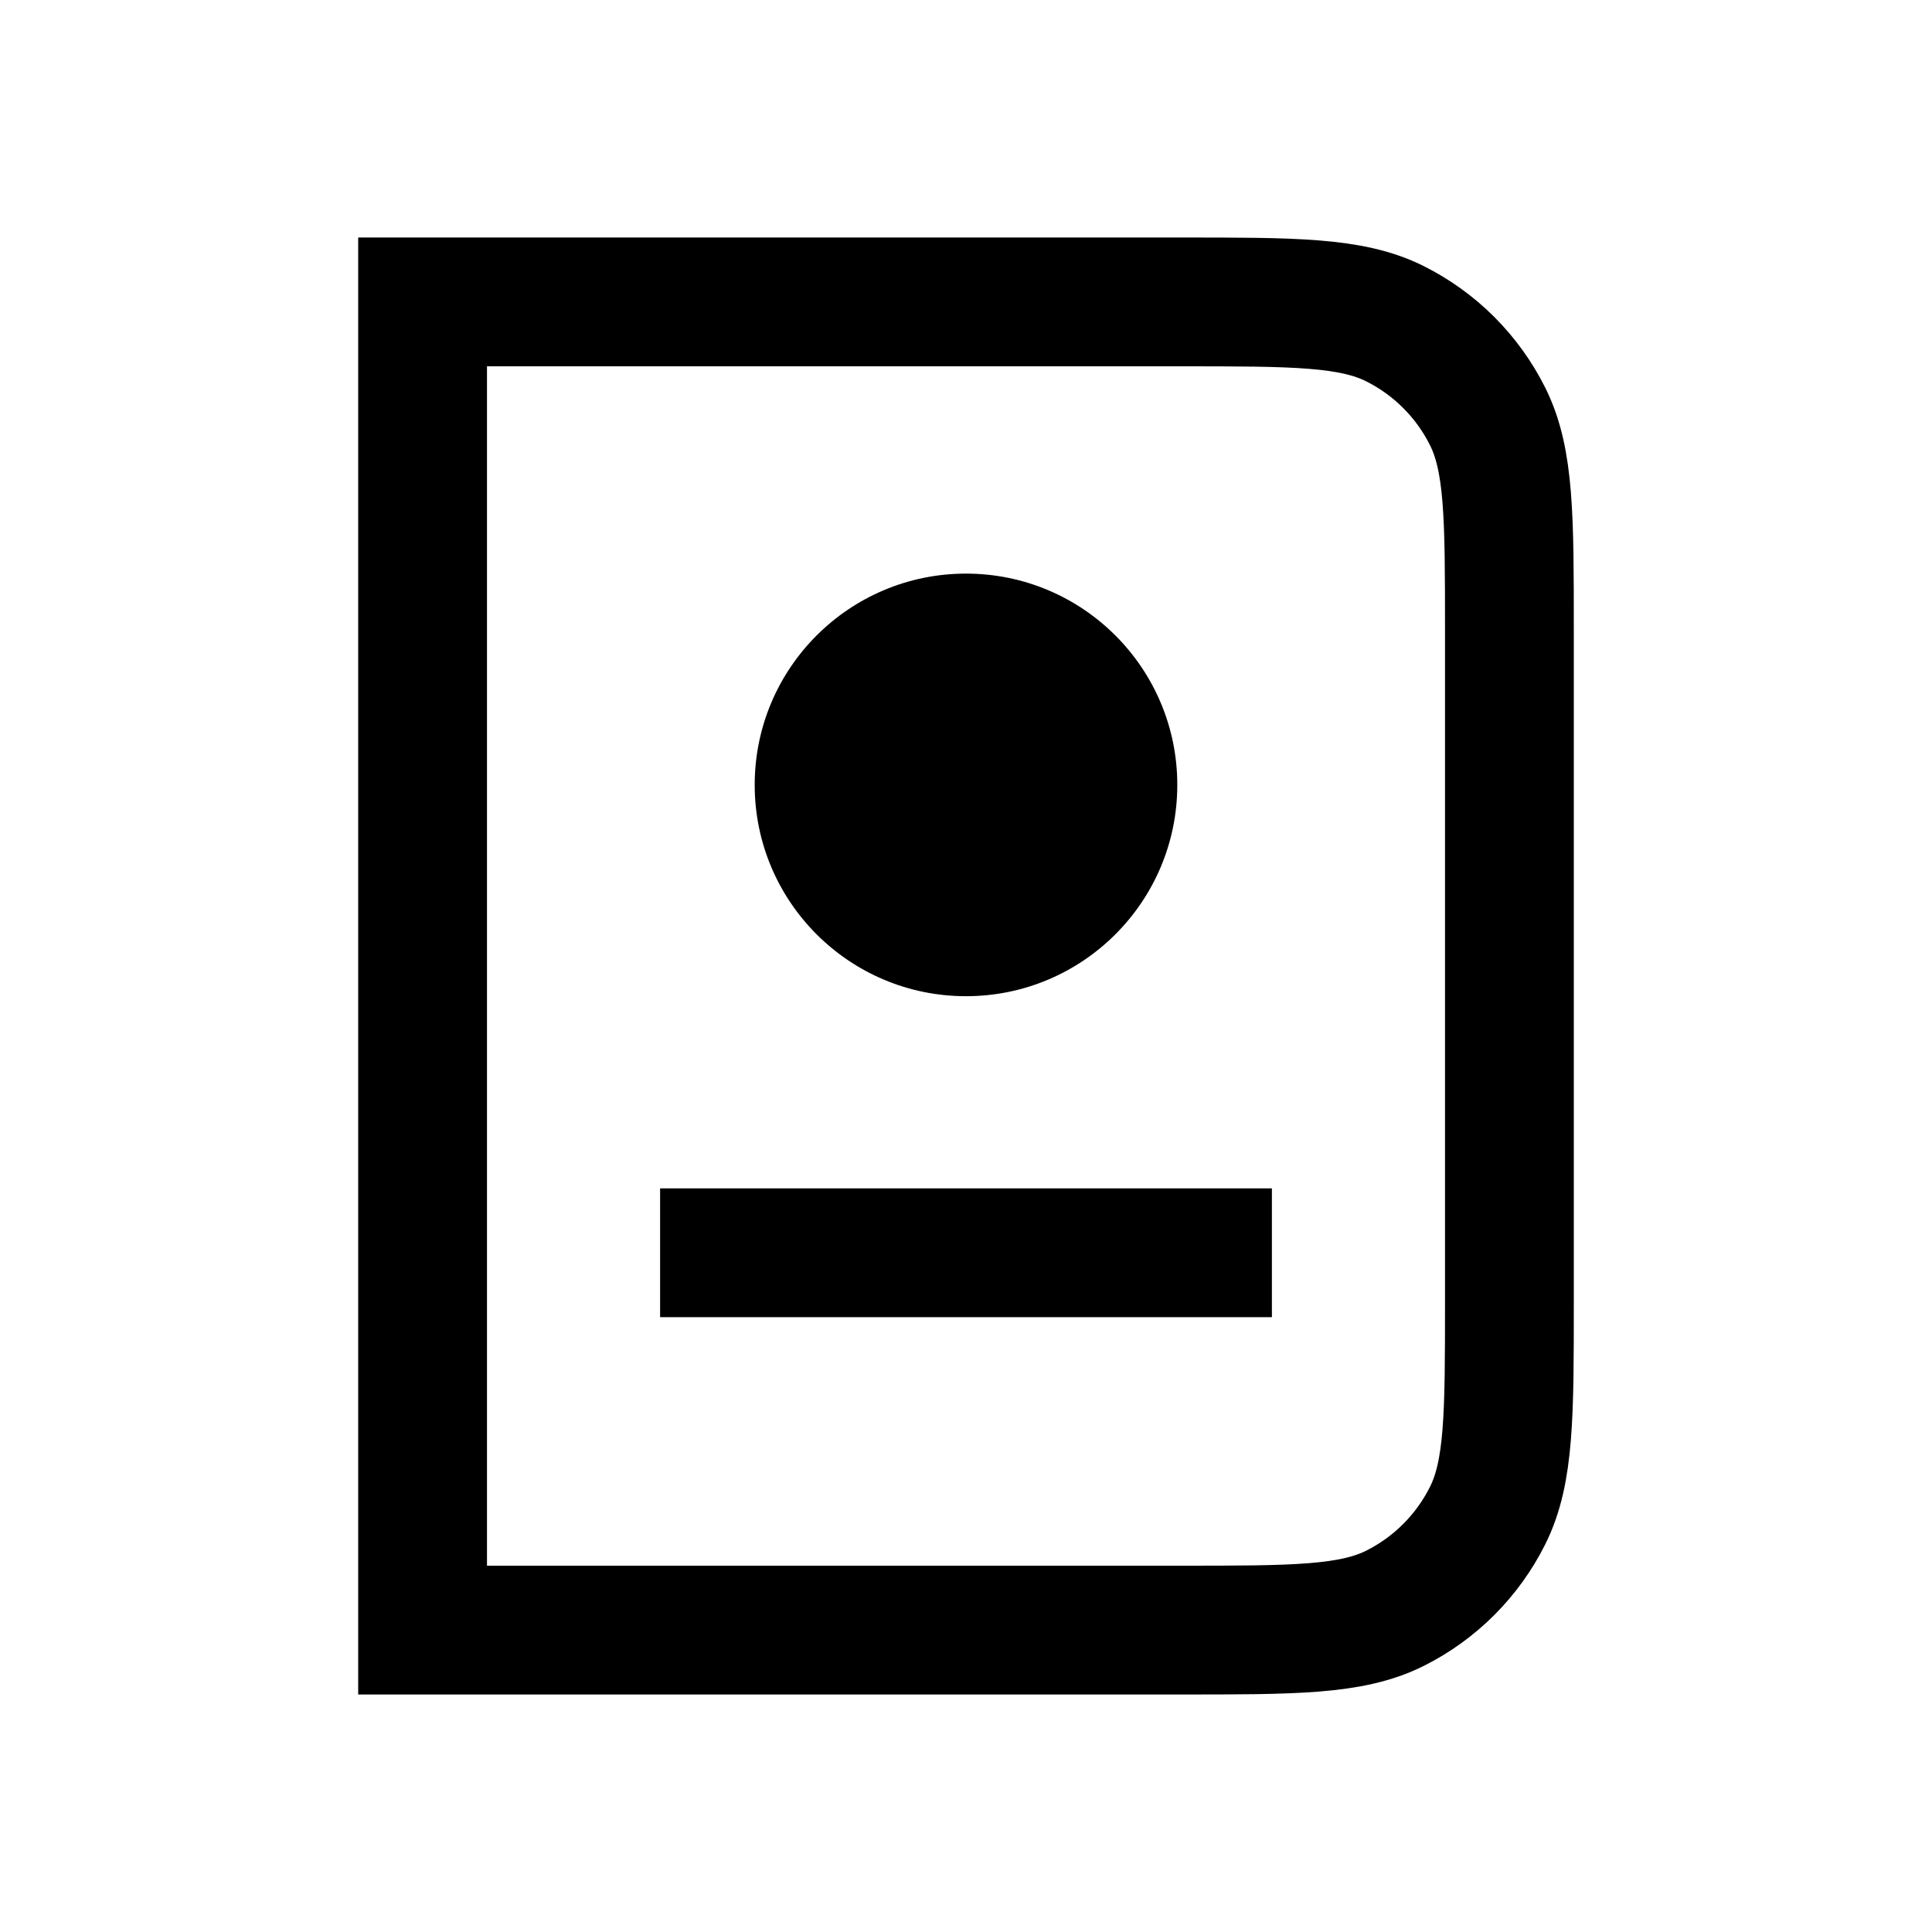
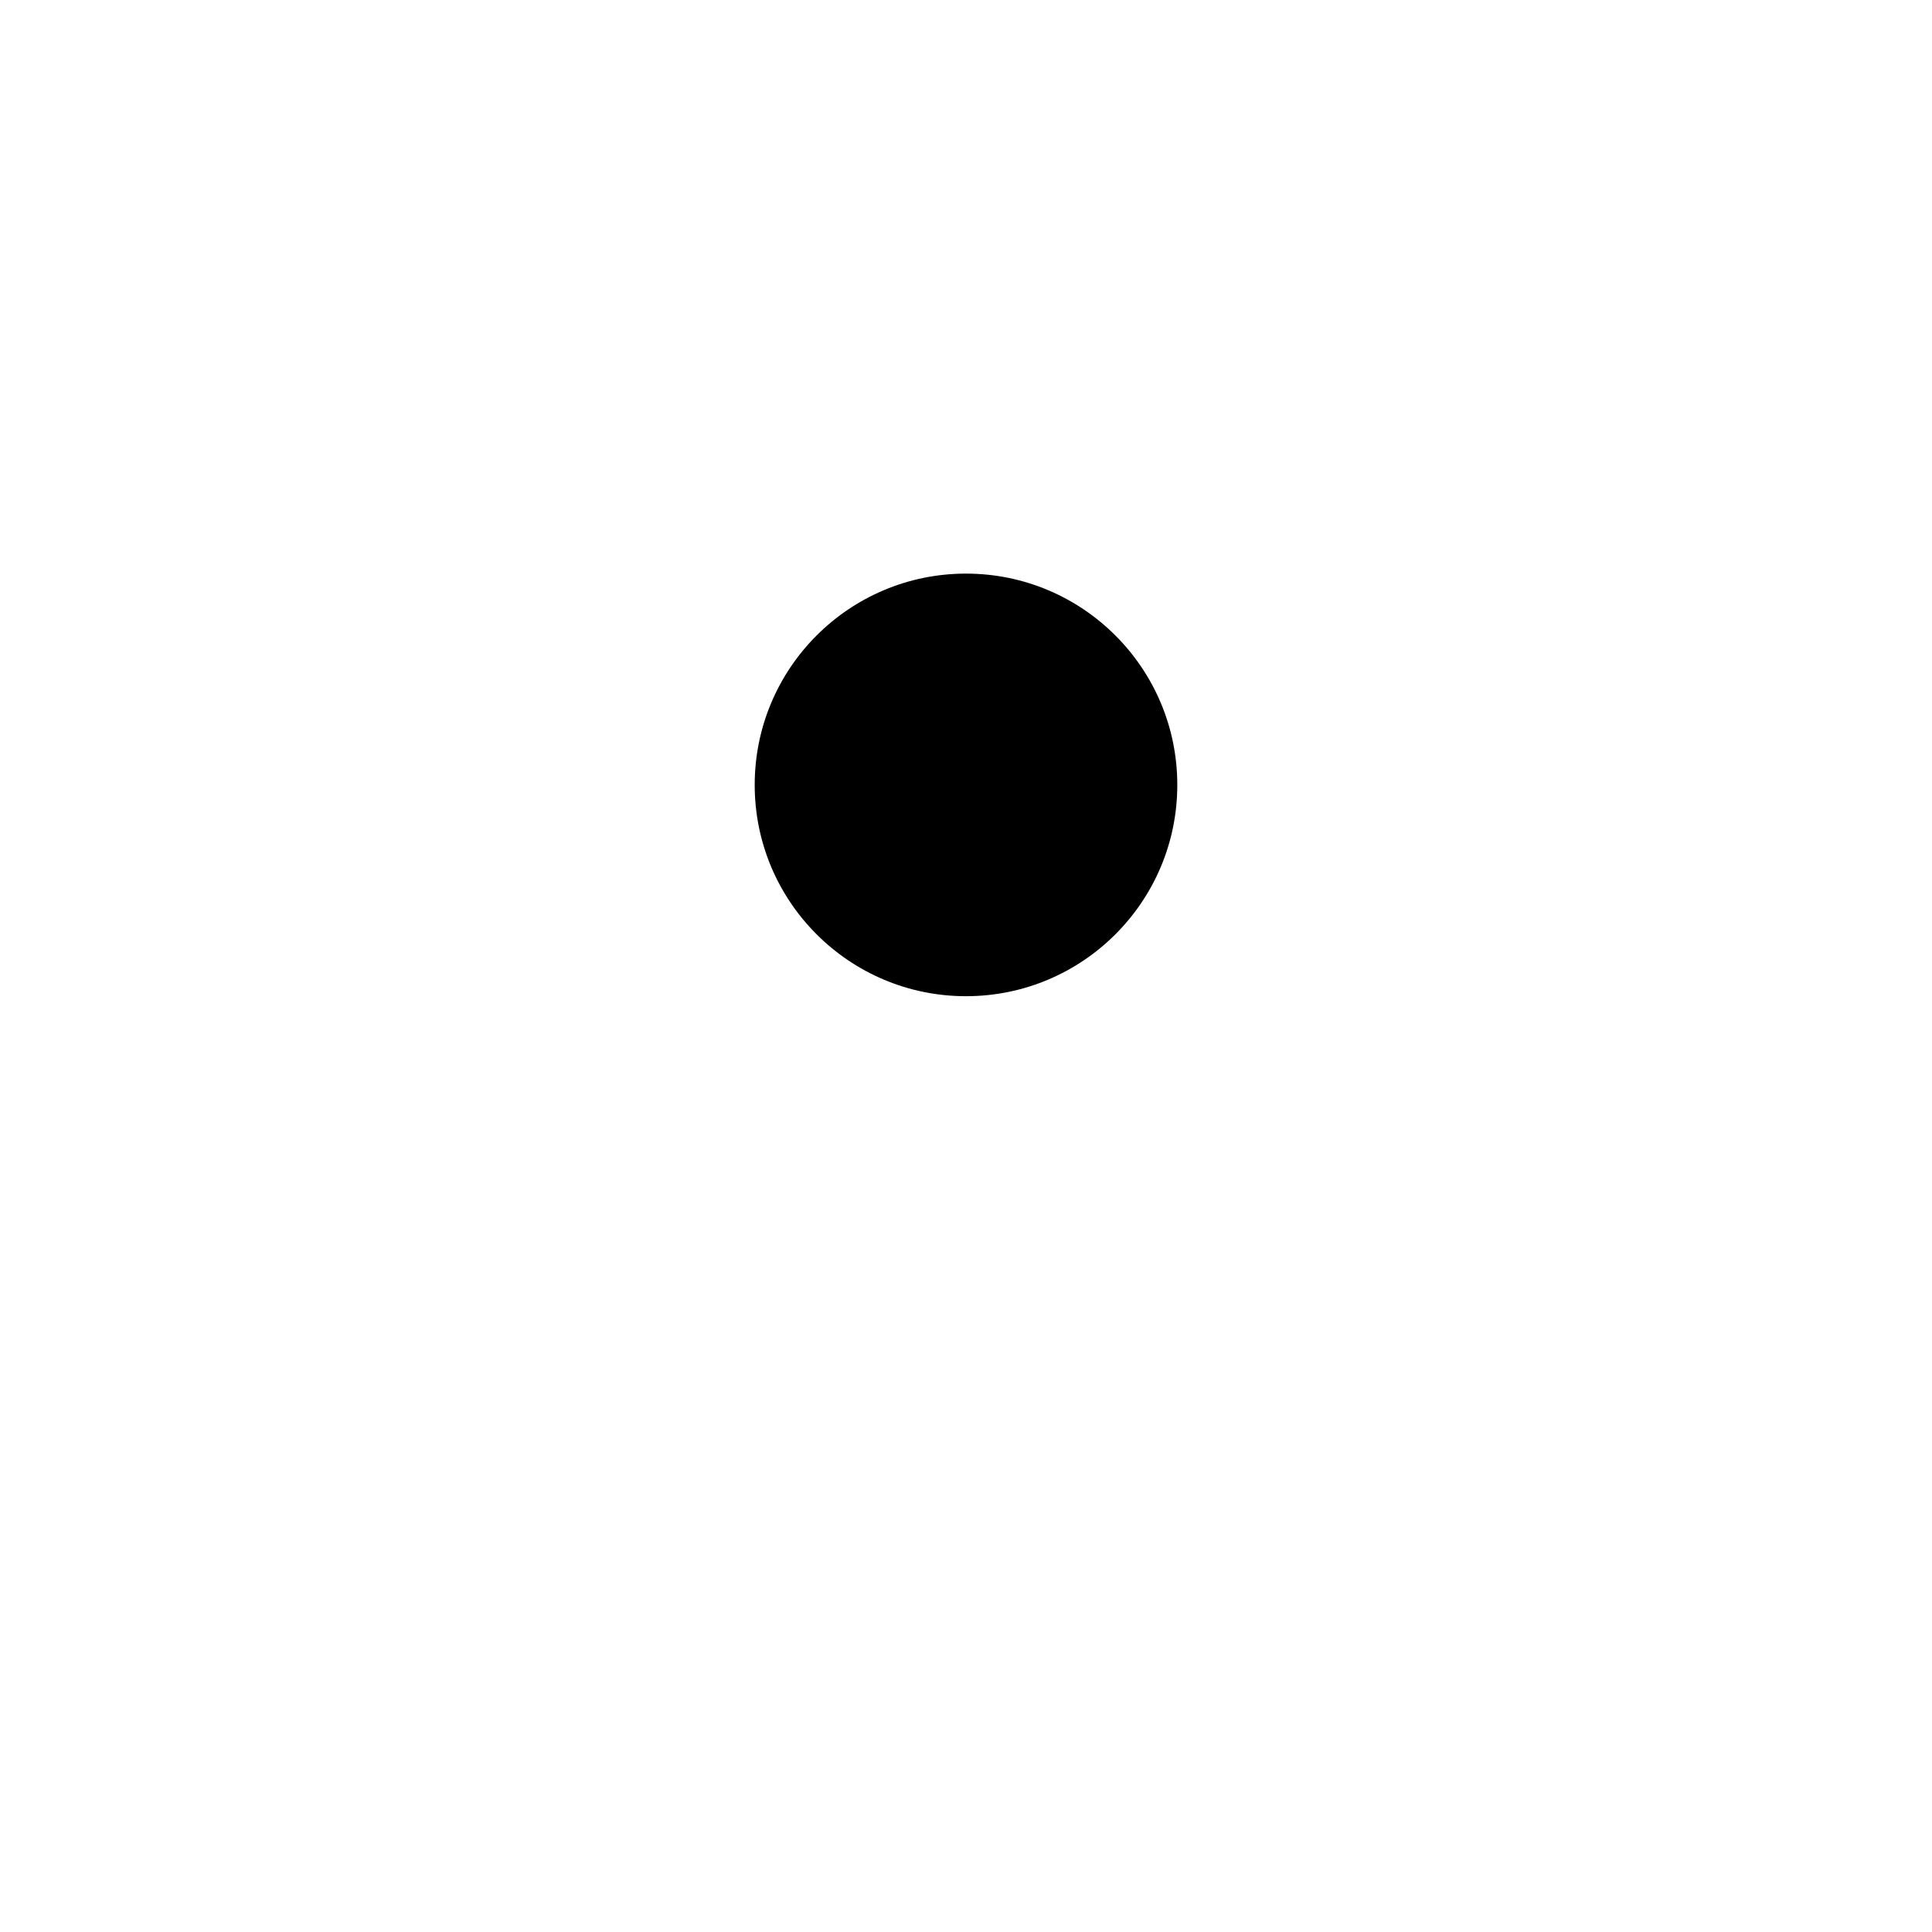
<svg xmlns="http://www.w3.org/2000/svg" width="30" height="30" viewBox="0 0 30 30" fill="none">
-   <path d="M6.562 4.688H18.327C20.097 4.688 20.982 4.688 21.66 5.026C22.283 5.338 22.787 5.842 23.099 6.465C23.438 7.143 23.438 8.028 23.438 9.798V20.202C23.438 21.972 23.438 22.857 23.099 23.535C22.787 24.158 22.283 24.662 21.66 24.974C20.982 25.312 20.097 25.312 18.327 25.312H6.562V4.688Z" stroke="black" stroke-width="2" />
-   <path d="M11.25 19.453L18.75 19.453" stroke="black" stroke-width="2" stroke-linecap="square" />
  <circle cx="15" cy="12.188" r="3.281" fill="black" />
</svg>